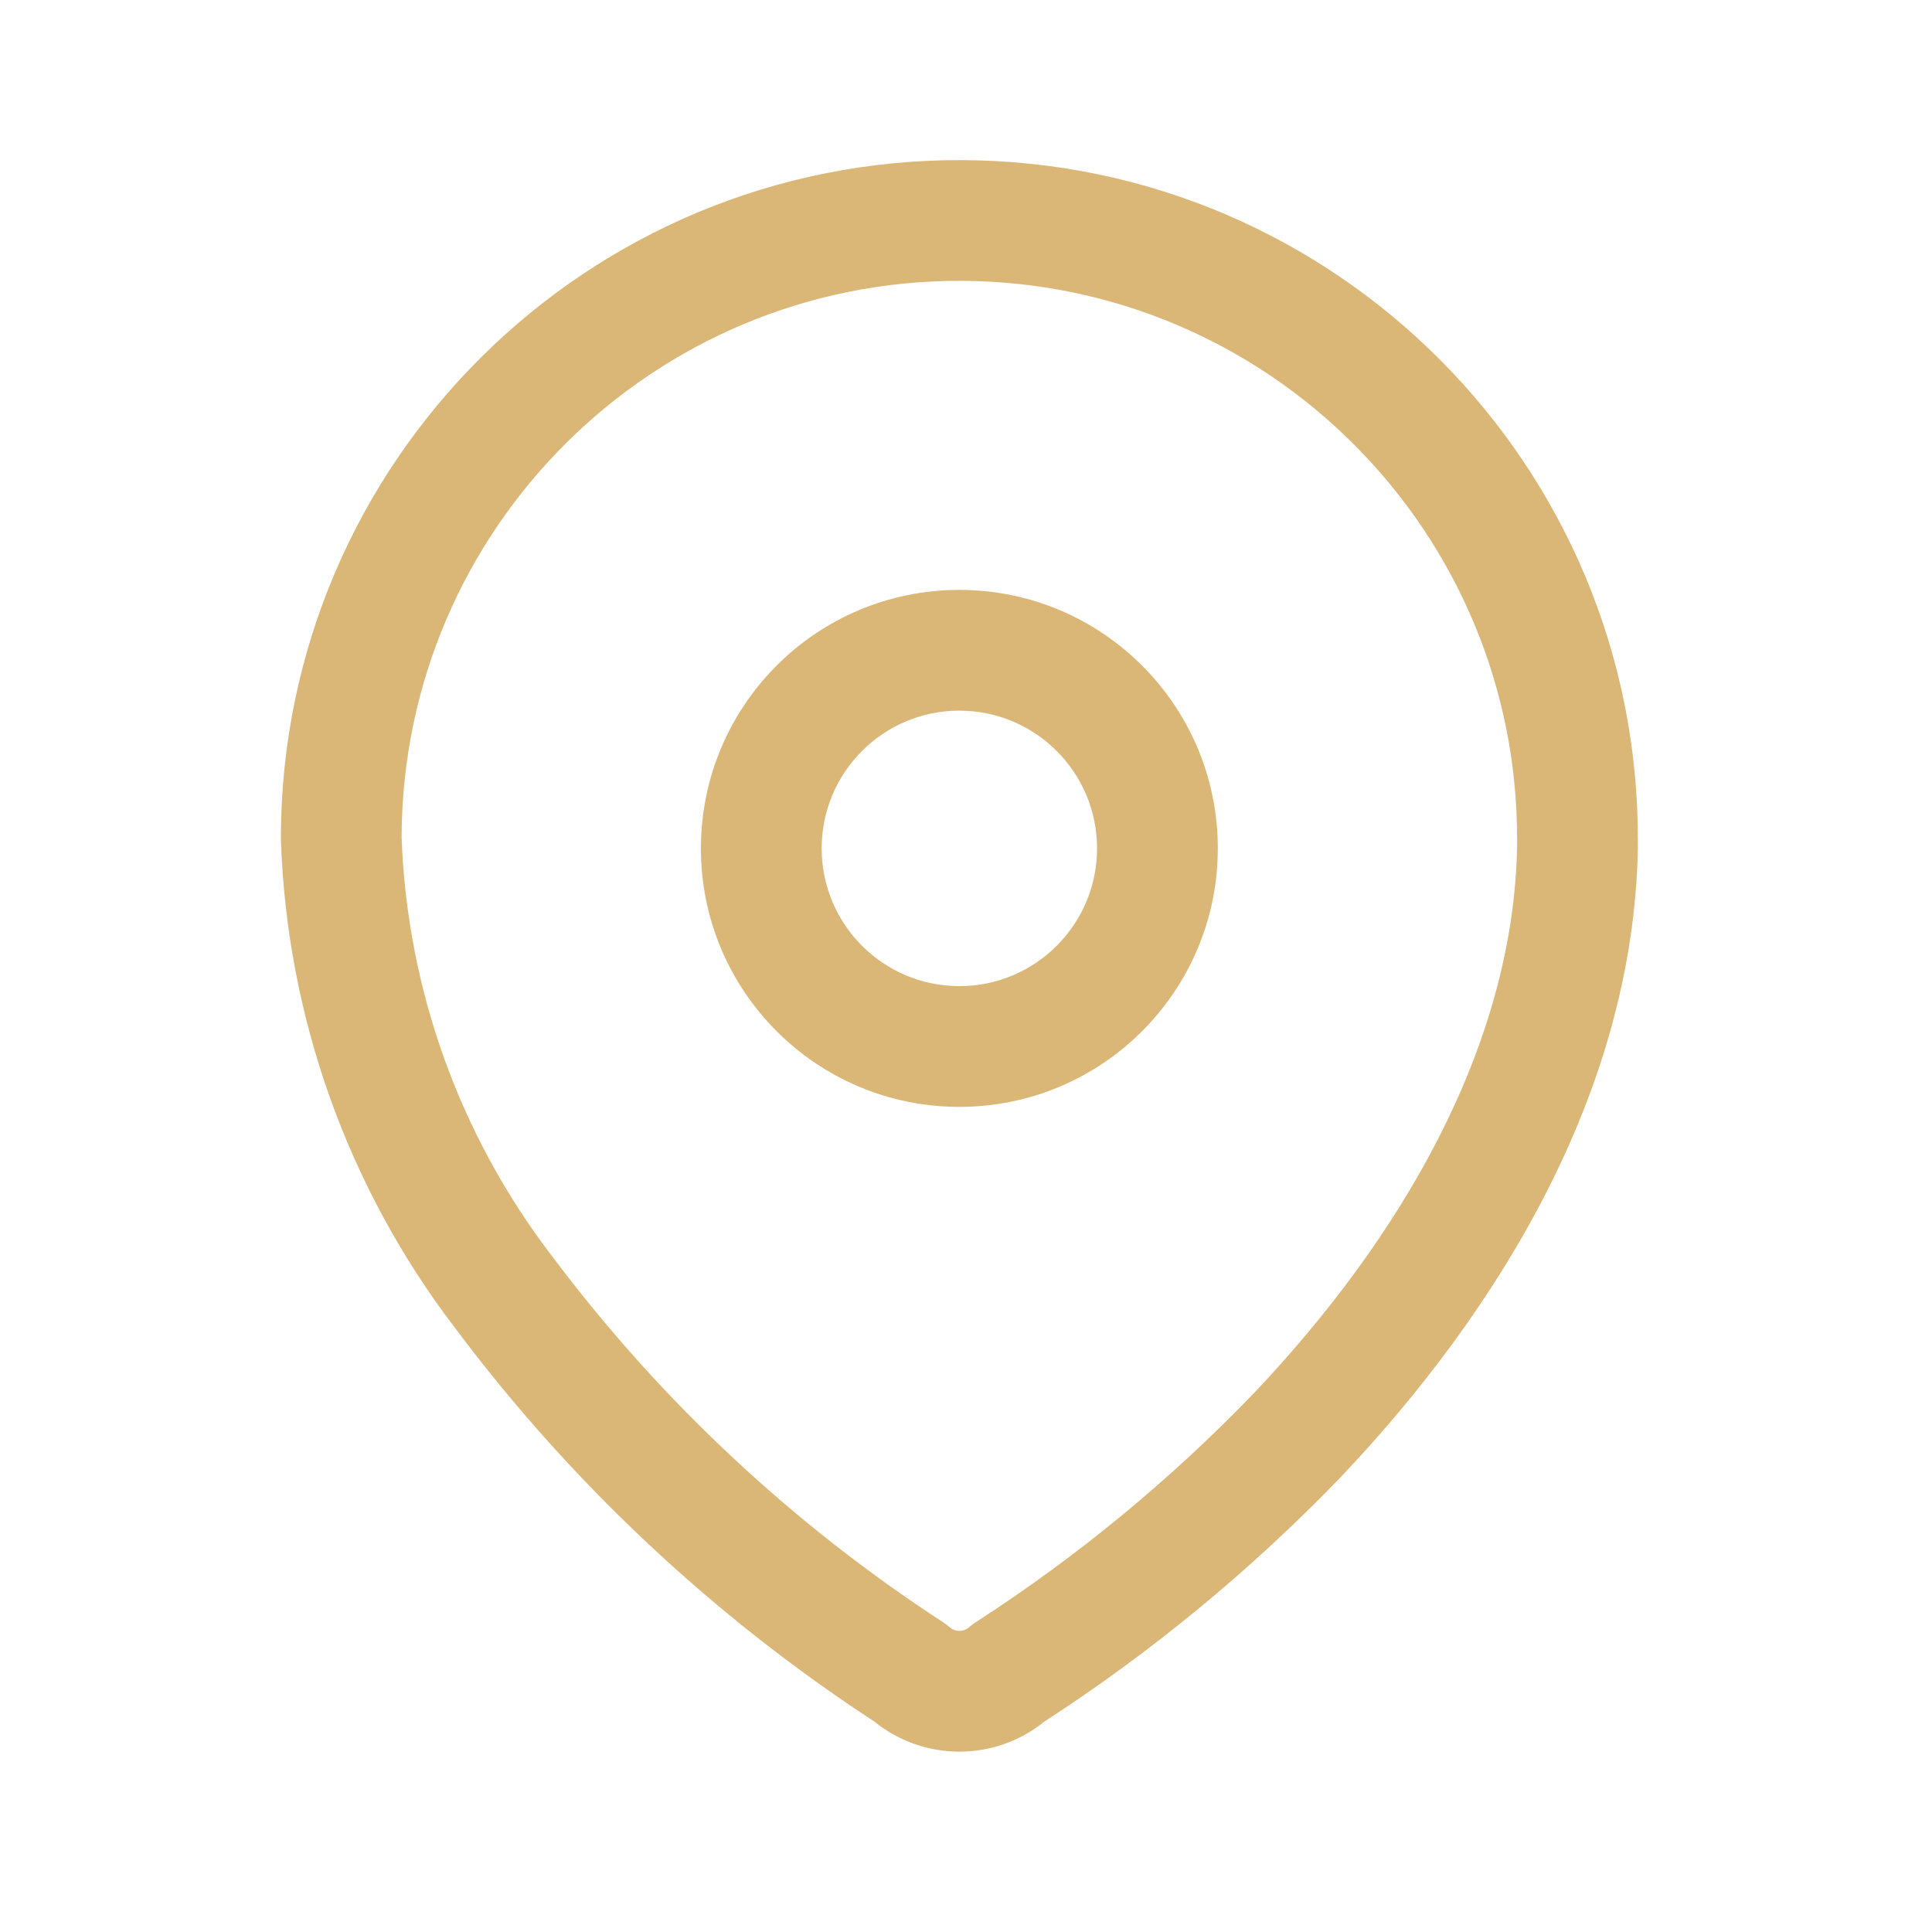
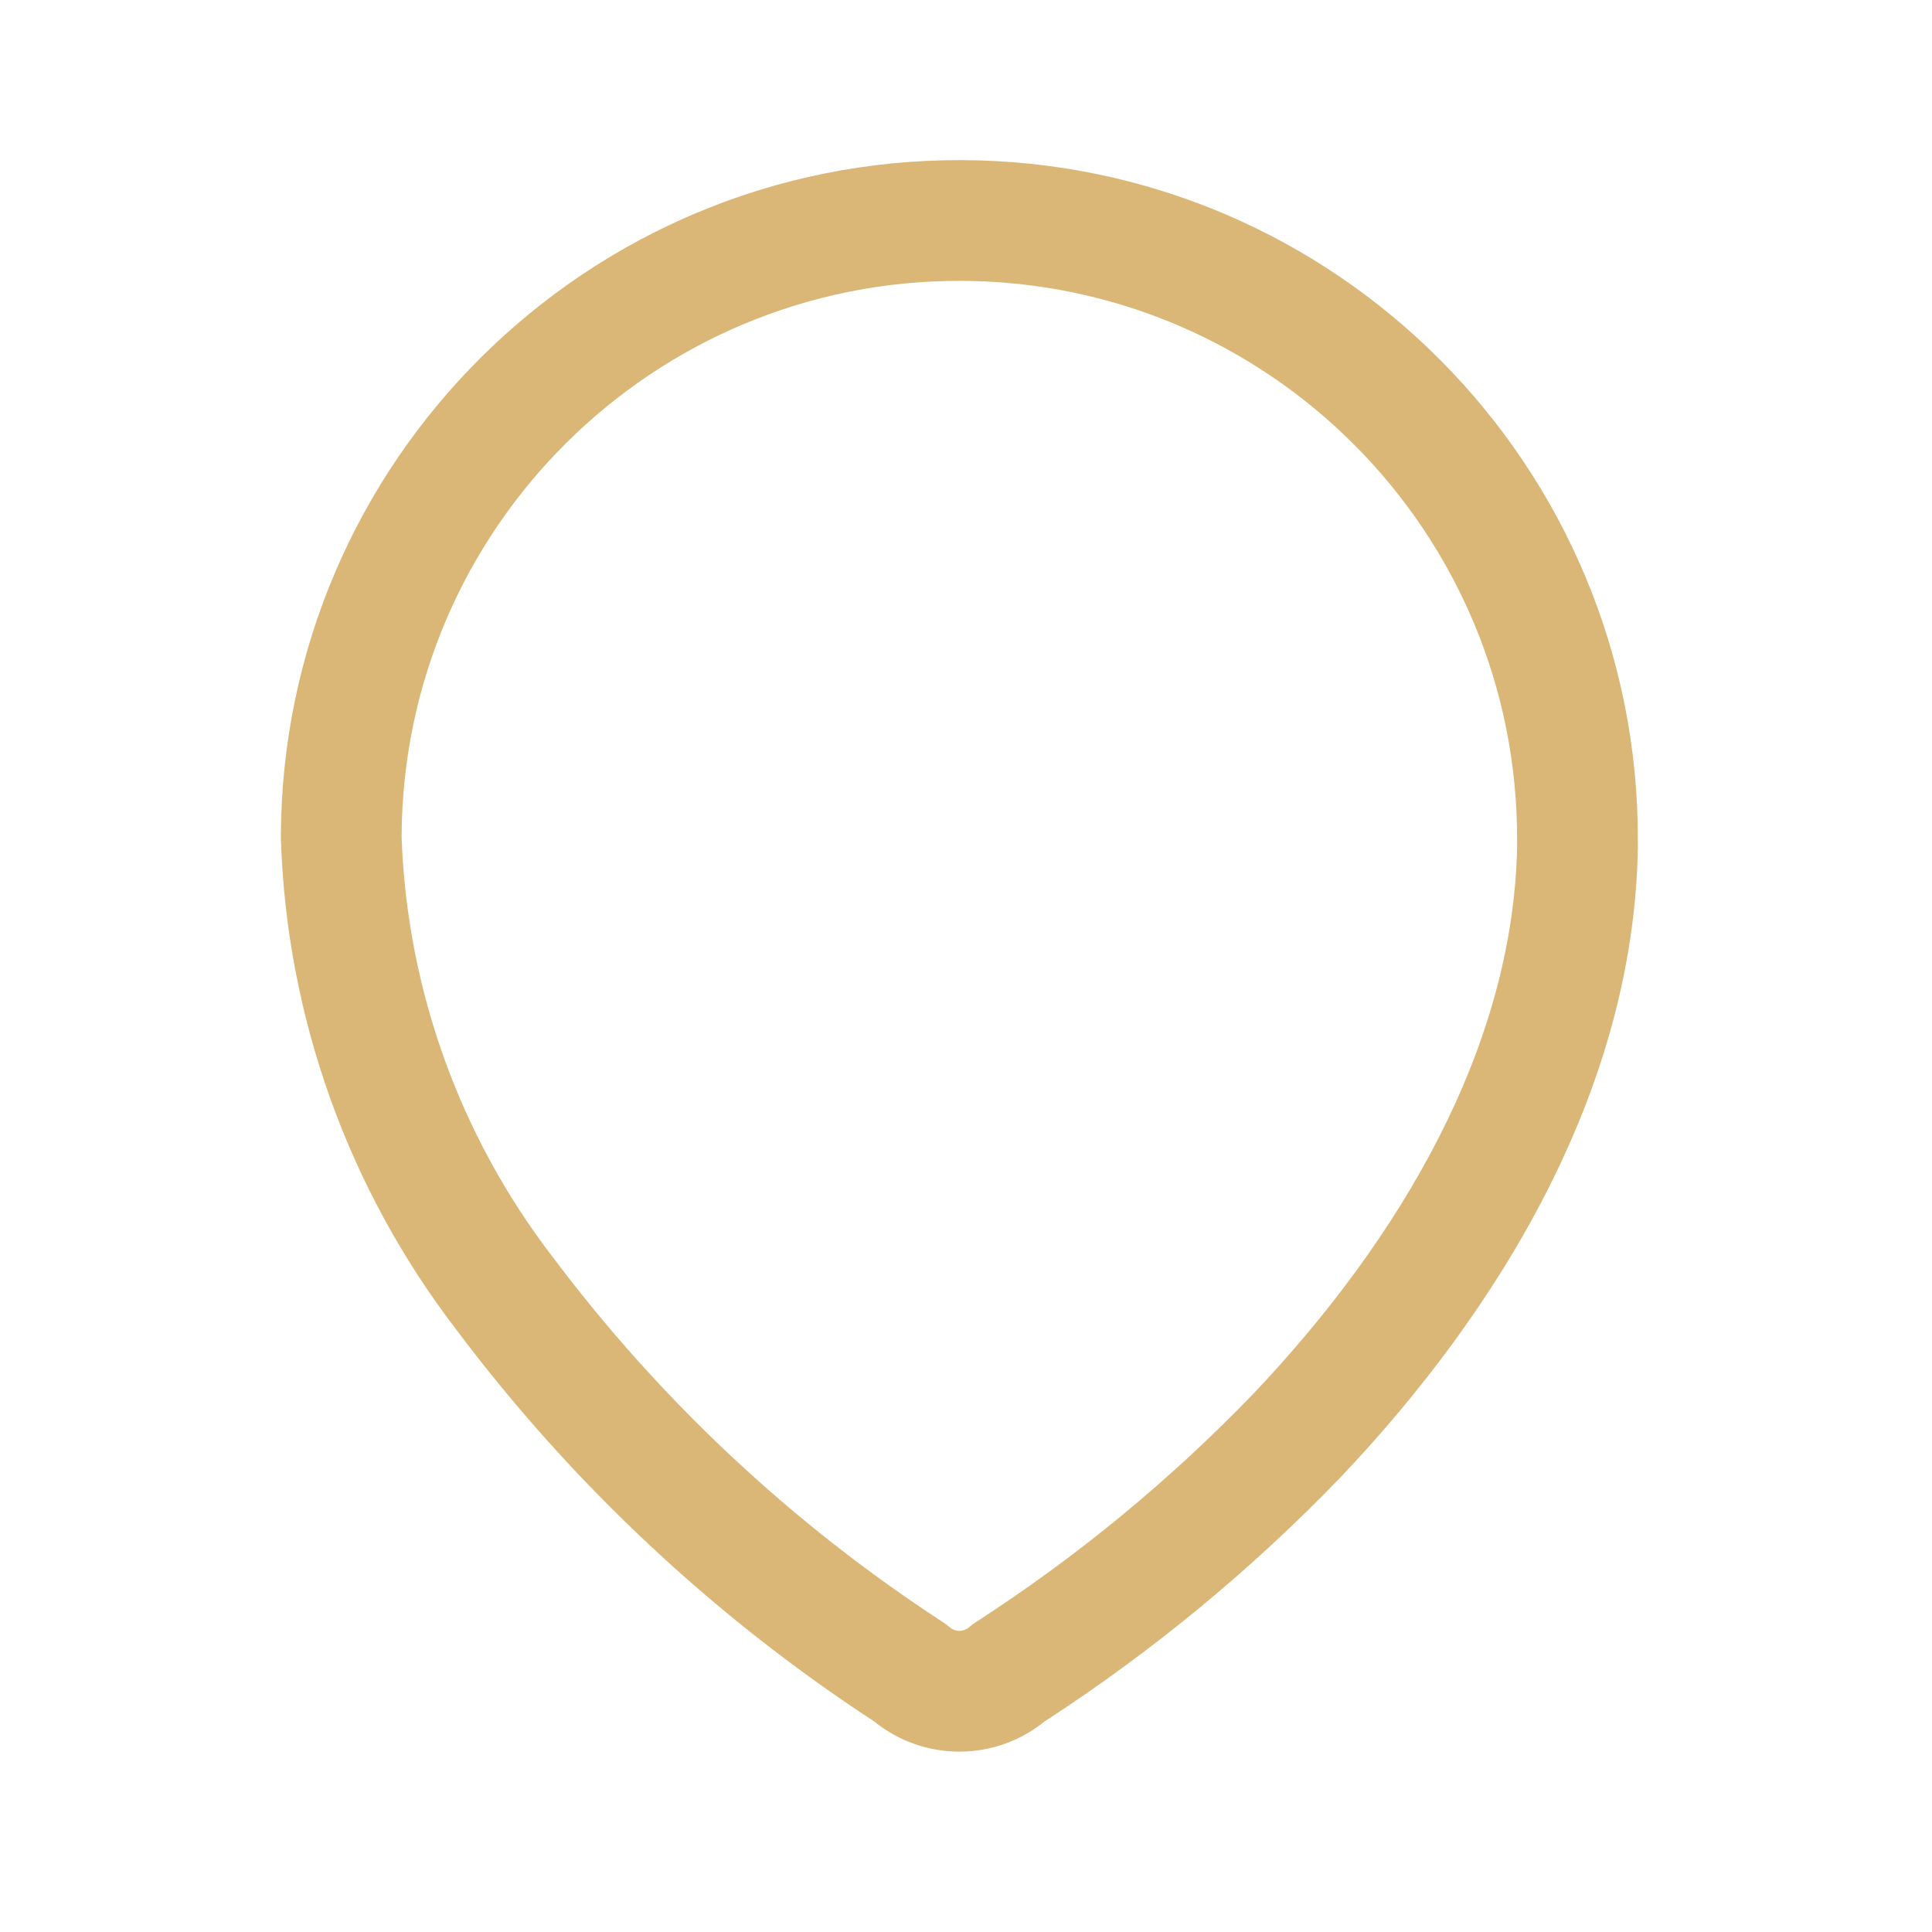
<svg xmlns="http://www.w3.org/2000/svg" width="24" height="24" viewBox="0 0 24 24" fill="none">
  <path fill-rule="evenodd" clip-rule="evenodd" d="M4.989 10.393V10.404C5.057 12.286 5.708 14.101 6.852 15.597L6.857 15.603C8.198 17.393 9.843 18.934 11.718 20.154C11.746 20.173 11.774 20.193 11.8 20.216C11.867 20.274 11.968 20.274 12.036 20.216C12.062 20.193 12.09 20.172 12.119 20.153C13.377 19.341 14.537 18.386 15.575 17.308C17.398 15.384 18.796 13.01 18.846 10.523V10.444L18.846 10.441C18.859 6.615 15.767 3.502 11.941 3.489C8.115 3.476 5.003 6.567 4.989 10.393ZM3.489 10.389C3.505 5.734 7.291 1.973 11.946 1.989C16.601 2.005 20.361 5.791 20.346 10.445V10.531L20.346 10.545C20.288 13.567 18.61 16.286 16.662 18.342L16.658 18.346C15.549 19.498 14.312 20.518 12.971 21.388C12.356 21.884 11.477 21.883 10.863 21.387C8.857 20.076 7.096 18.423 5.659 16.505C4.323 14.759 3.565 12.64 3.49 10.443C3.489 10.435 3.489 10.426 3.489 10.418L3.489 10.389Z" fill="#DAB777" />
-   <path fill-rule="evenodd" clip-rule="evenodd" d="M11.917 8.828C10.973 8.828 10.207 9.594 10.207 10.539C10.207 11.484 10.973 12.25 11.917 12.25C12.862 12.25 13.628 11.484 13.628 10.539C13.628 9.594 12.862 8.828 11.917 8.828ZM8.707 10.539C8.707 8.766 10.144 7.328 11.917 7.328C13.691 7.328 15.128 8.766 15.128 10.539C15.128 12.312 13.691 13.75 11.917 13.75C10.144 13.75 8.707 12.312 8.707 10.539Z" fill="#DAB777" />
</svg>